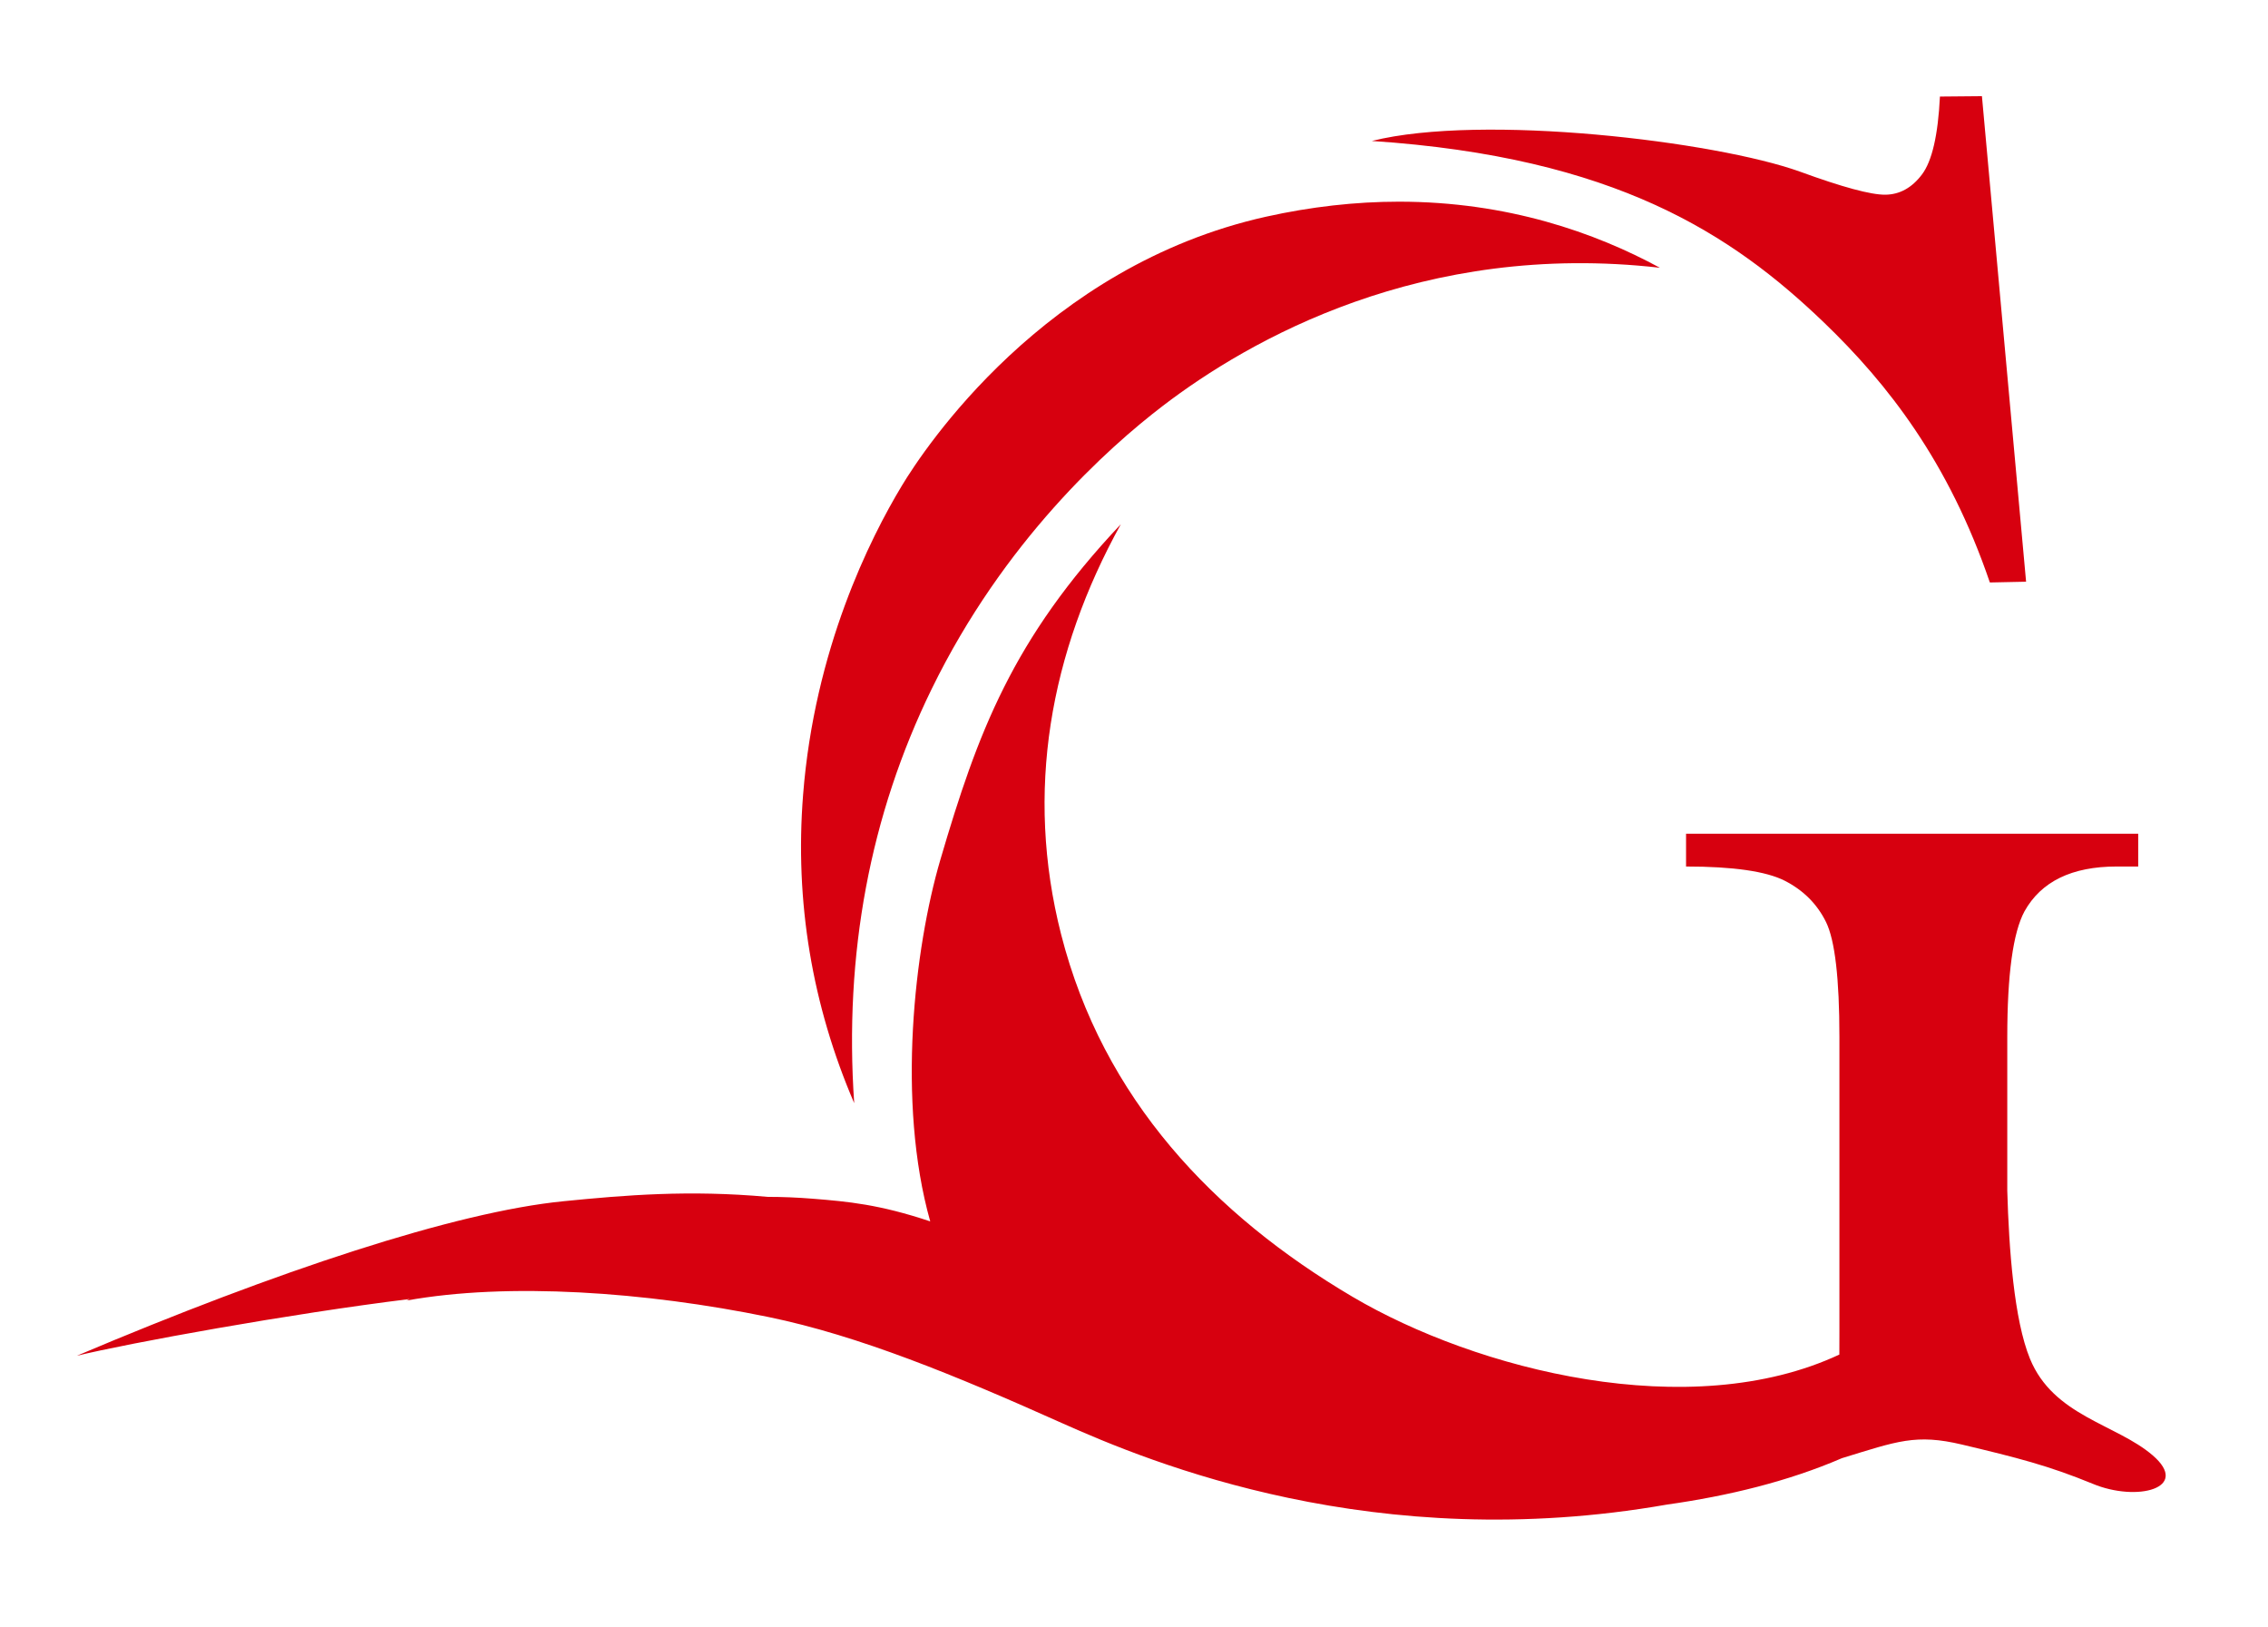
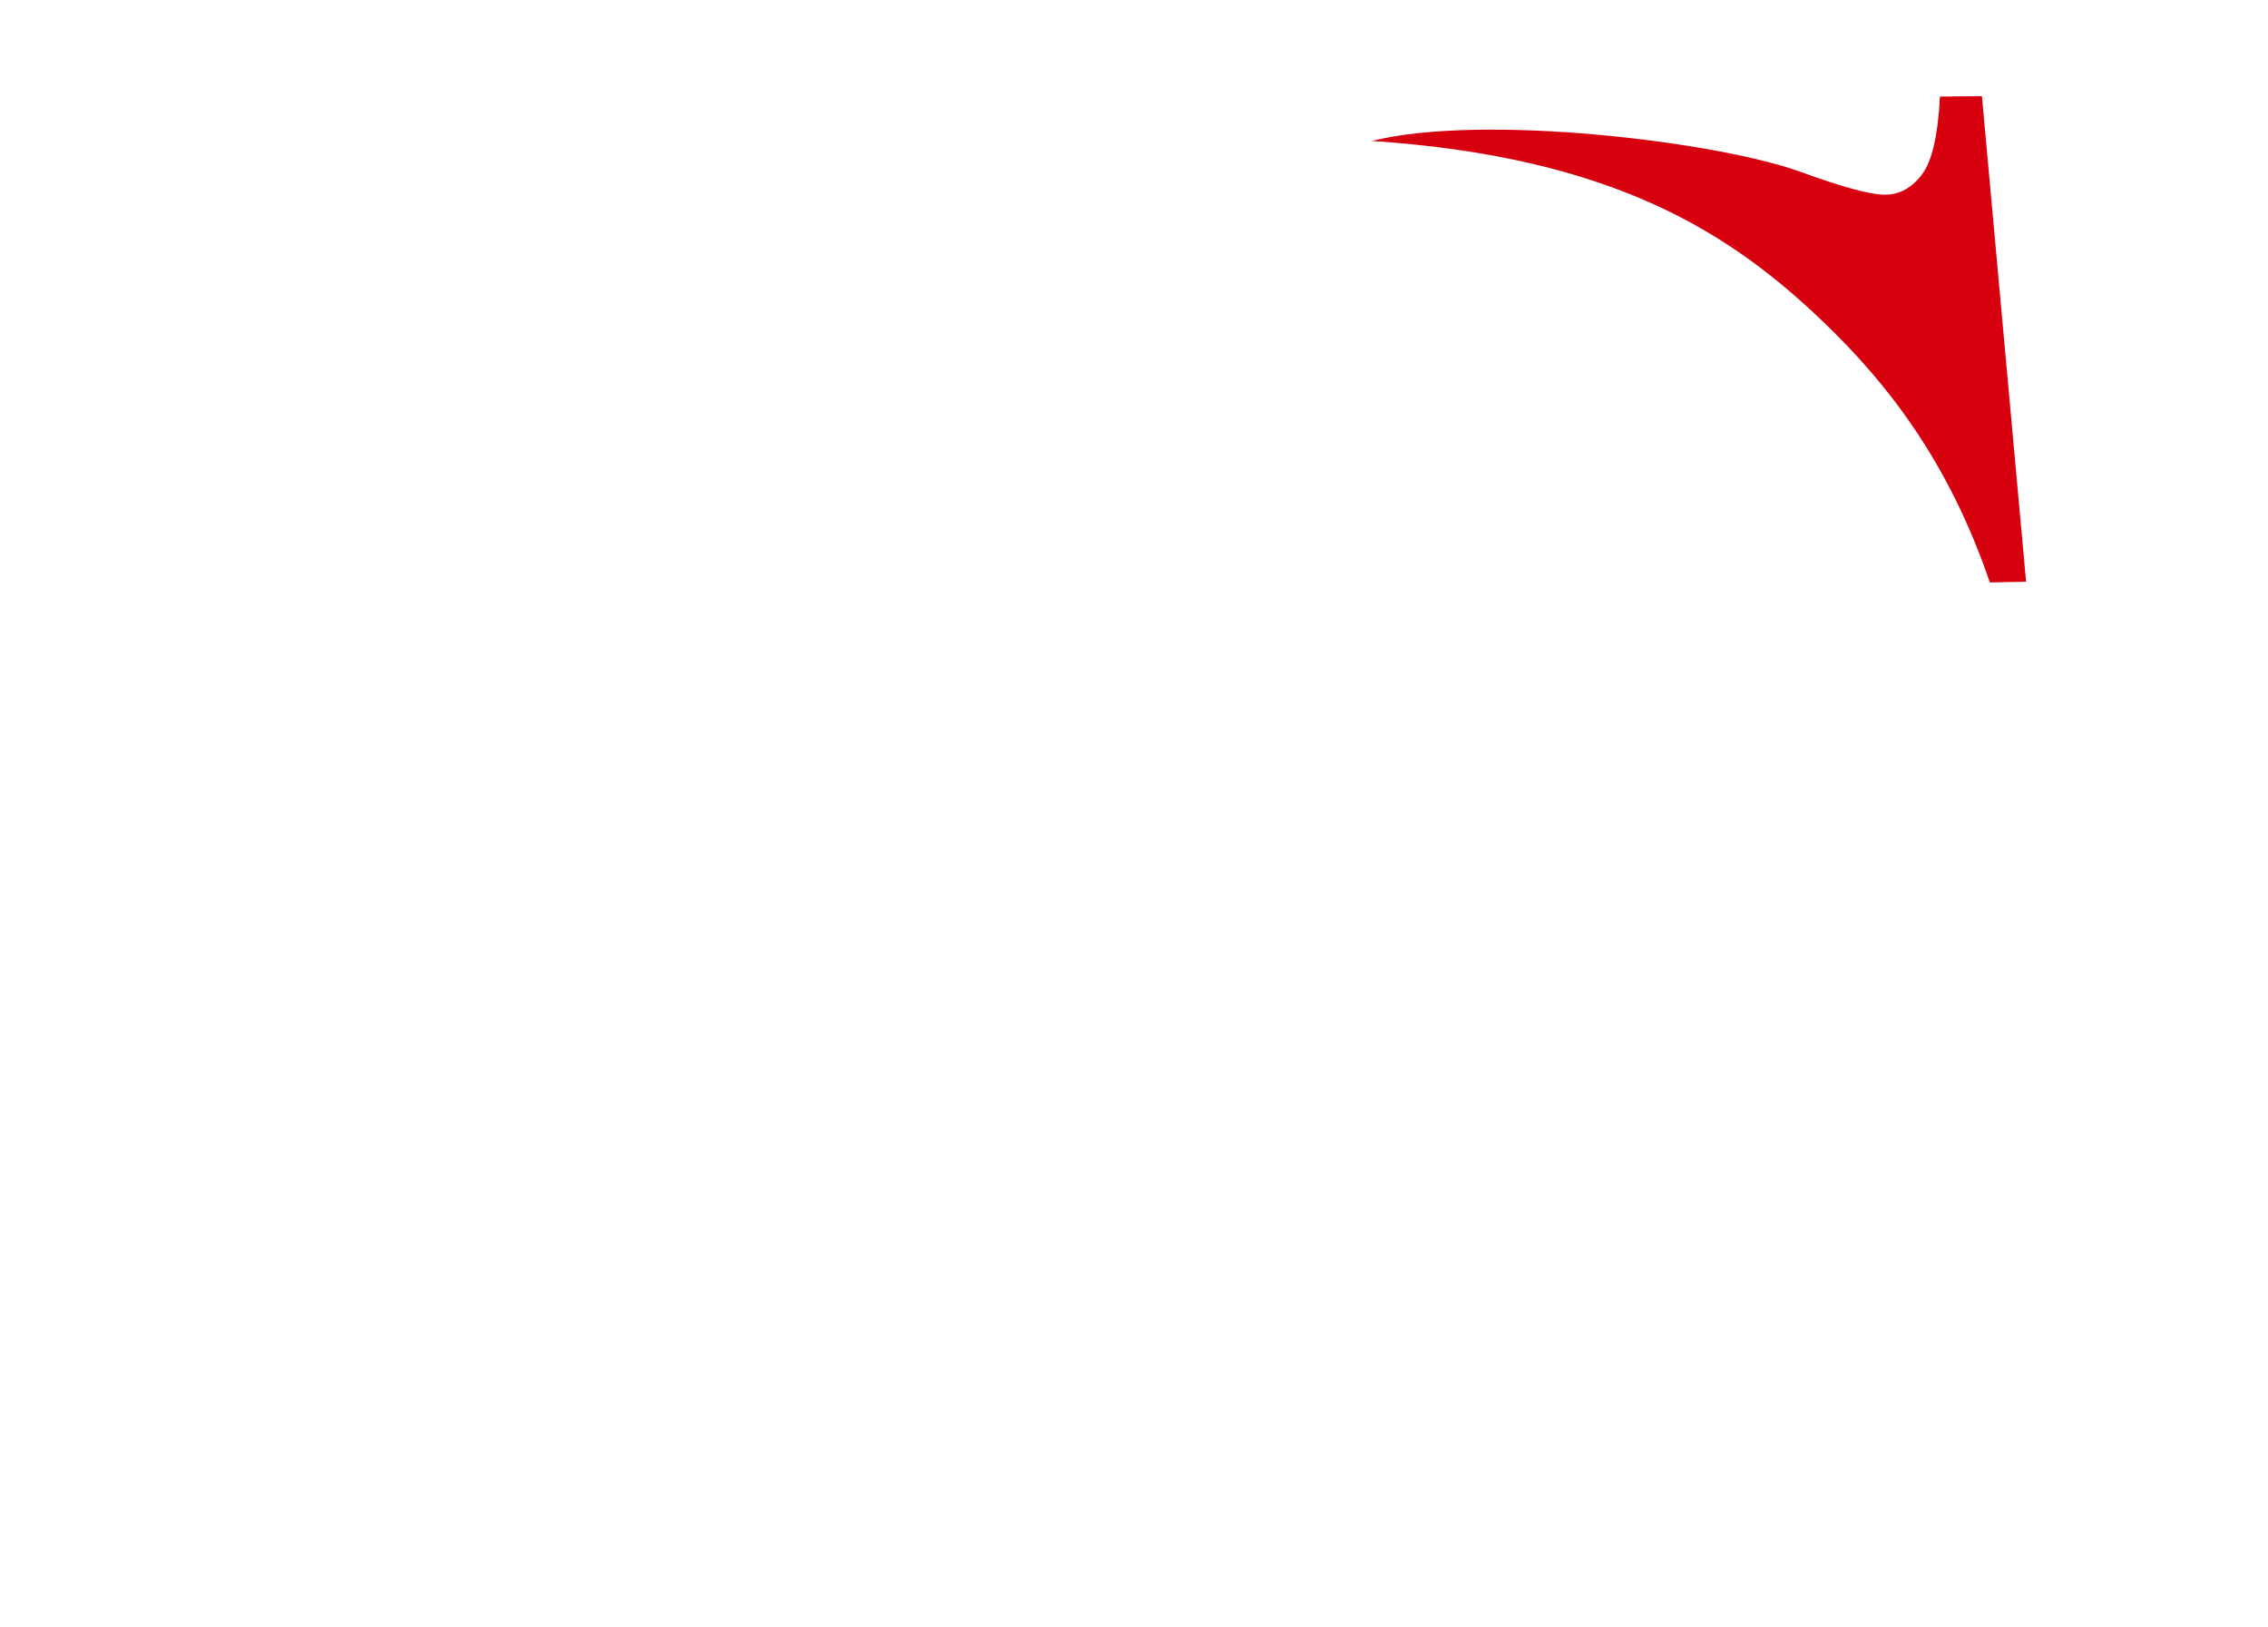
<svg xmlns="http://www.w3.org/2000/svg" version="1.1" id="レイヤー_1" x="0px" y="0px" viewBox="0 0 358.04 256.81" style="enable-background:new 0 0 358.04 256.81;" xml:space="preserve">
  <style type="text/css">
	.st0{fill:#D7000F;}
</style>
  <g>
-     <path class="st0" d="M339.82,229.68c-5.77-4.94-15.65-6.18-19.36-15.24c-2.51-6.13-3.32-17.34-3.58-26.51v-24.25   c0-9.88,0.91-16.5,2.72-19.85c2.63-4.71,7.48-7.07,14.55-7.07h3.4v-5.17h-71.38v5.17c7.43,0,12.62,0.75,15.57,2.24   c2.94,1.5,5.12,3.67,6.53,6.53c1.4,2.86,2.11,8.91,2.11,18.15v46.53c0,1.09-0.01,2.3-0.01,3.58c-23.57,11.01-57.23,2.45-76.87-9.13   c-21.83-12.88-39.37-31.21-45.99-57.2c-5.73-22.49-1.78-44.46,9.43-64.72c-17.11,18.13-22.61,32.92-28.49,52.95   c-4.1,13.96-6.91,38.25-1.6,57.08c-8.05-2.69-12.98-3.13-18.57-3.58c-2.38-0.19-4.74-0.29-7.1-0.29   c-12.39-1.12-22.47-0.28-32.23,0.69c-17.06,1.69-45.09,10.95-76.83,24.39c8.38-2.03,33.55-6.62,52.57-8.96   c-0.19,0.09-0.37,0.17-0.55,0.25c16.07-2.91,37.79-1.39,57.16,2.59c14.31,2.94,29.7,9.29,46.27,16.71   c14.27,6.38,49.61,20.95,95.56,12.9c9.73-1.37,19.23-3.69,27.65-7.33c8.73-2.67,11.65-3.88,18.98-2.14   c8.65,2.06,13.59,3.3,20.6,6.18C337.35,237.1,345.89,234.89,339.82,229.68z" />
    <path class="st0" d="M314.13,91.93l5.72-0.12l-6.97-76.63l-6.63,0.06c-0.3,6.1-1.25,10.2-2.84,12.3c-1.59,2.11-3.53,3.17-5.79,3.19   c-2.27,0.02-6.76-1.19-13.47-3.64c-13.3-4.78-50.08-9.21-67.59-4.84c38.47,2.55,56.9,14.75,71.39,28.66   C297.99,60.56,307.63,72.87,314.13,91.93z" />
-     <path class="st0" d="M147.09,108.72c11.38-23.29,27.75-37.99,36.49-44.67c13.59-10.39,40.95-26.07,78.46-21.79   c-10.22-5.55-24.08-10.43-41.19-10.43c-6.86,0-13.92,0.8-20.98,2.37c-35.03,7.8-54.03,36.71-57.48,42.43   c-5.06,8.38-13.82,25.87-15.61,48.83c-1.32,16.81,1.4,33.13,8.07,48.65C133.23,150.62,137.33,128.68,147.09,108.72z" />
  </g>
</svg>